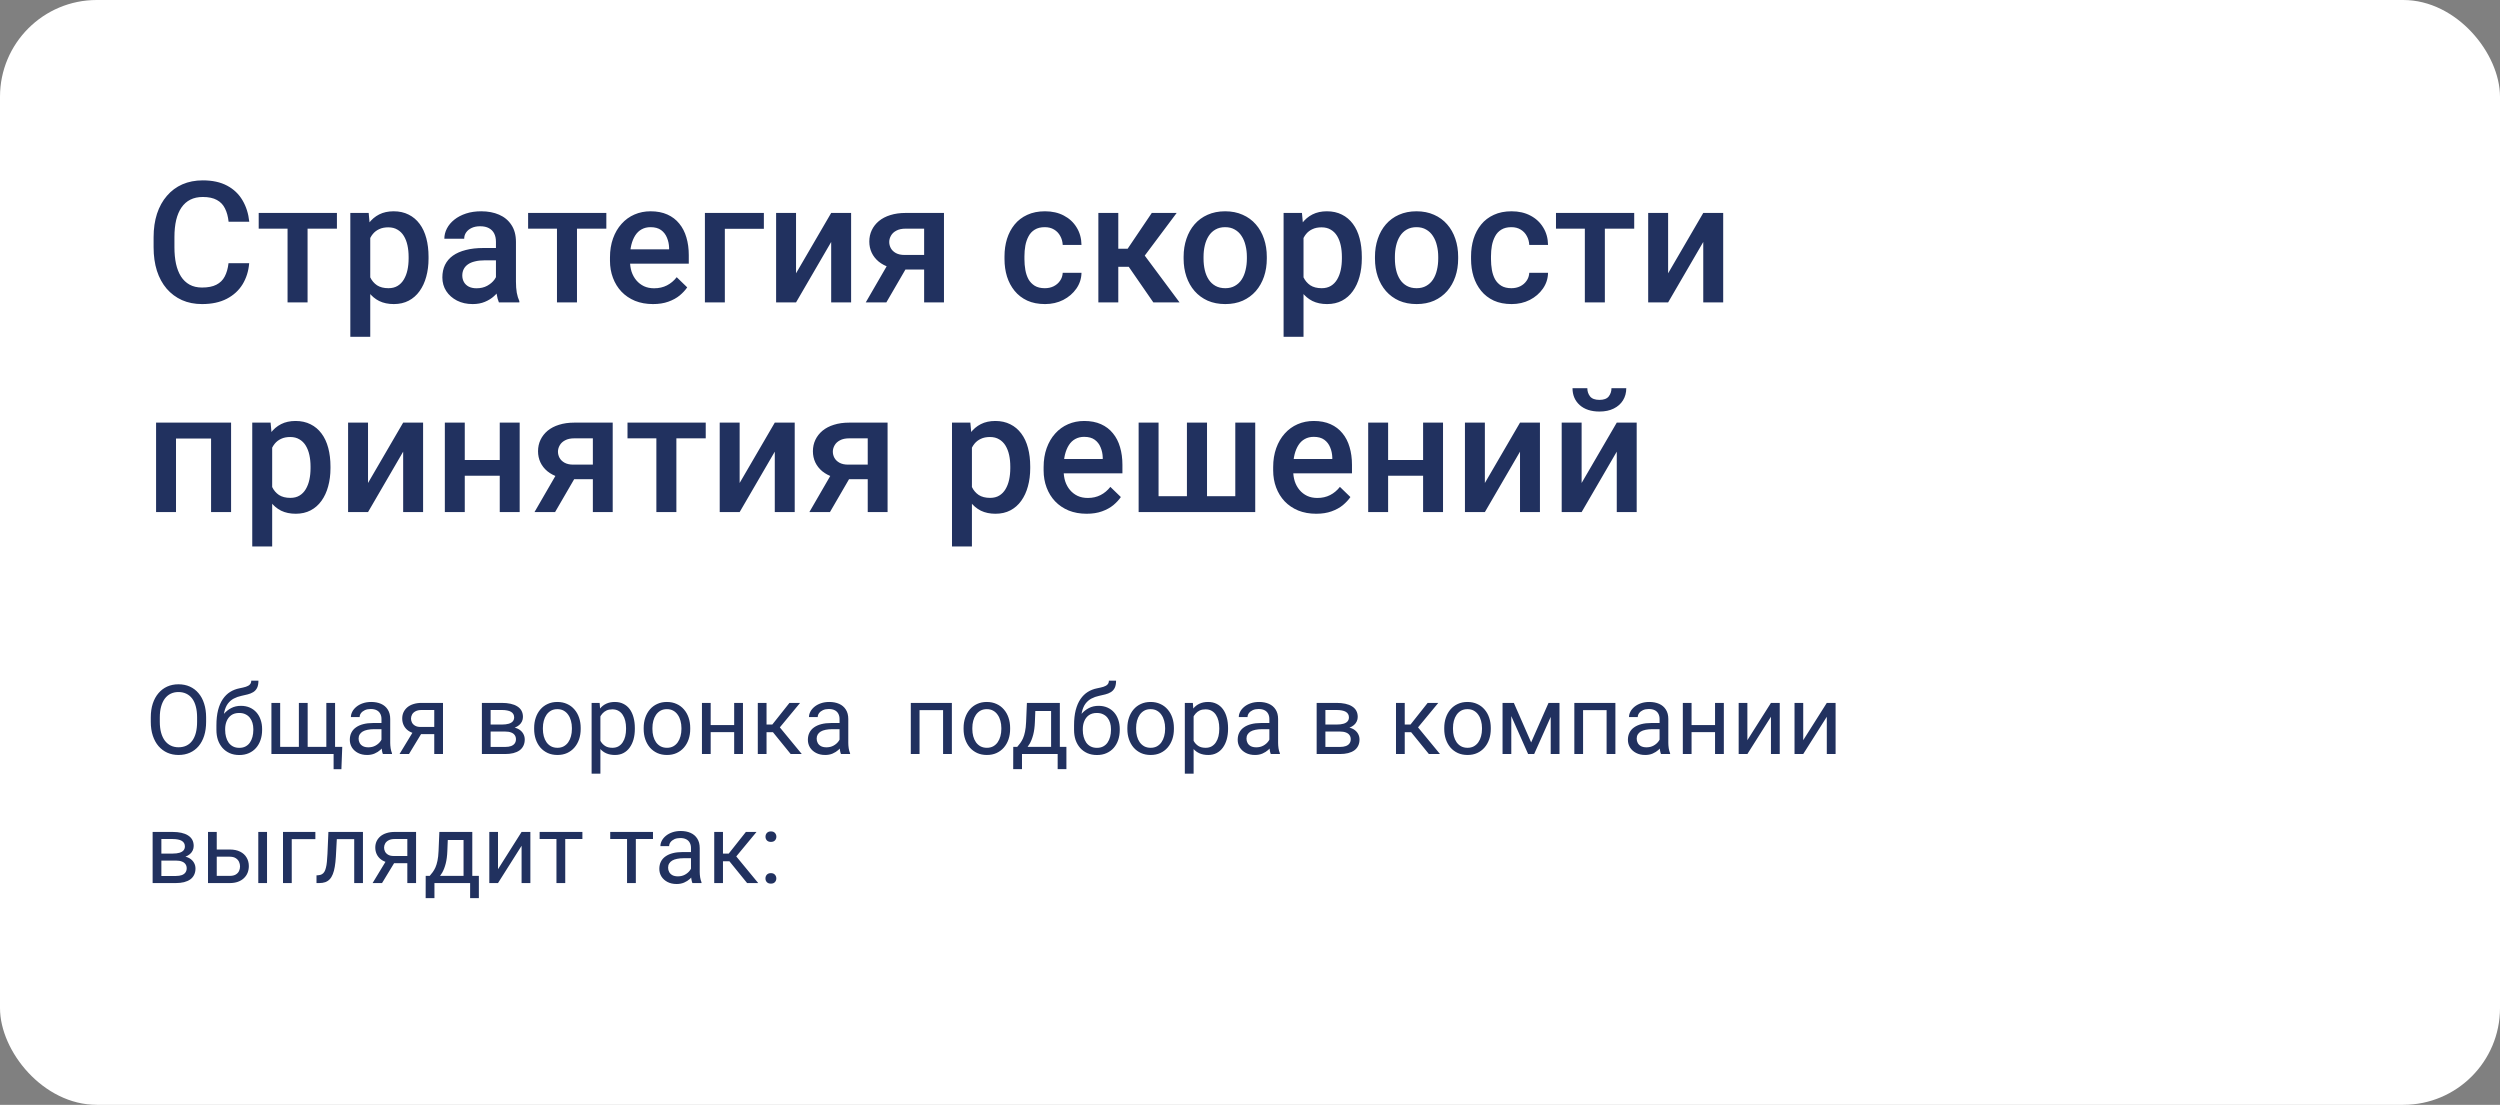
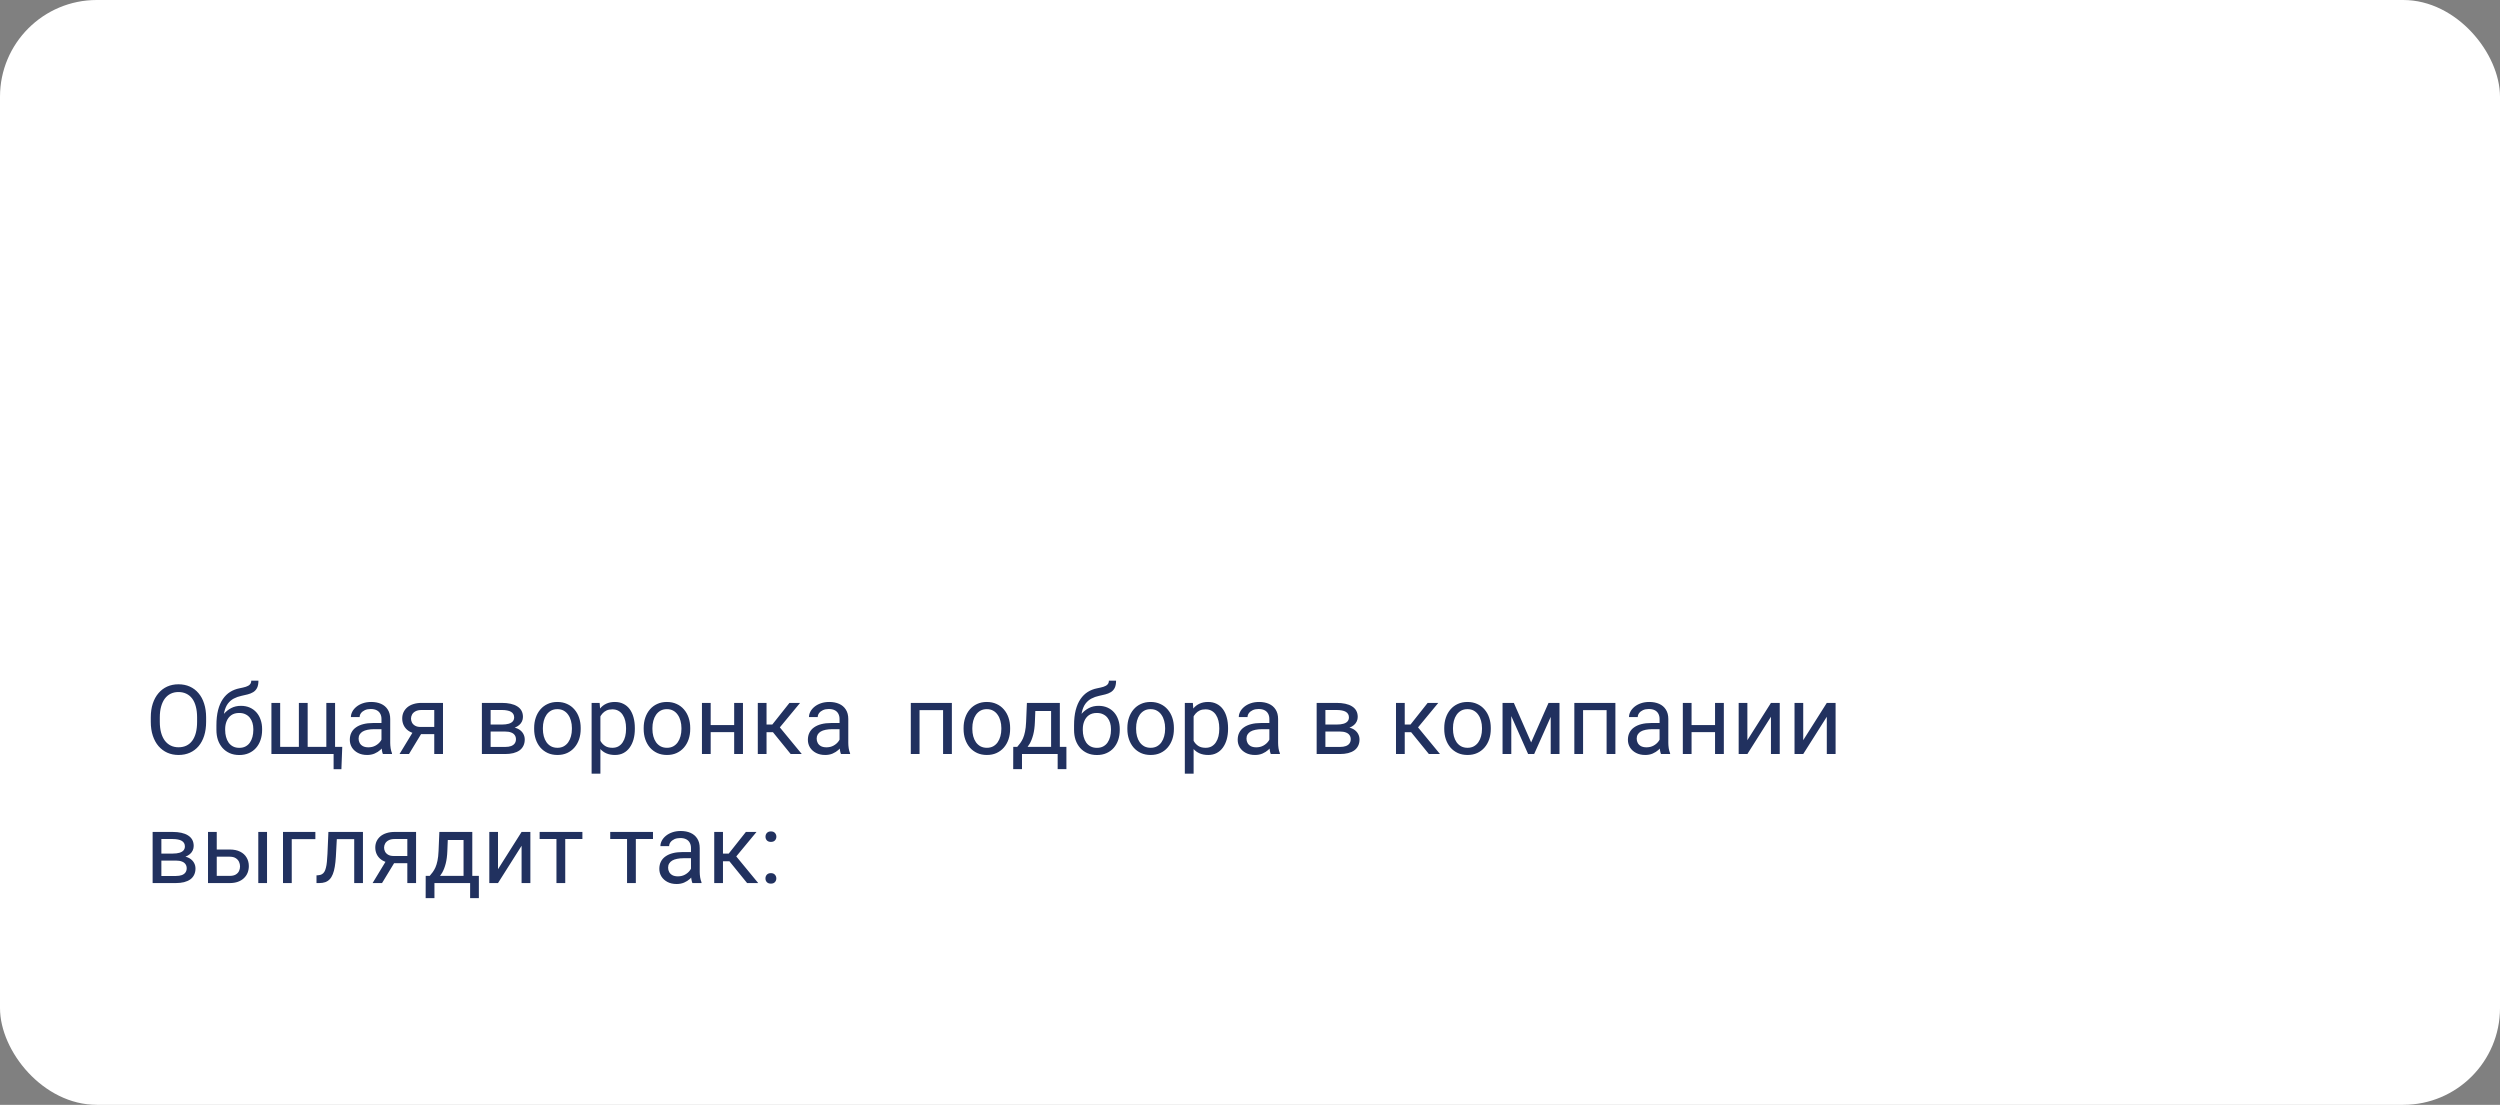
<svg xmlns="http://www.w3.org/2000/svg" width="620" height="274" viewBox="0 0 620 274" fill="none">
  <rect x="0" y="0" width="620" height="274" fill="#808080" stroke="none" />
  <rect width="620" height="274" rx="24" fill="white" />
  <path d="M51.117 177.93V179.008C51.117 180.289 50.957 181.438 50.637 182.453C50.316 183.469 49.855 184.332 49.254 185.043C48.652 185.754 47.93 186.297 47.086 186.672C46.25 187.047 45.312 187.234 44.273 187.234C43.266 187.234 42.34 187.047 41.496 186.672C40.66 186.297 39.934 185.754 39.316 185.043C38.707 184.332 38.234 183.469 37.898 182.453C37.562 181.438 37.395 180.289 37.395 179.008V177.93C37.395 176.648 37.559 175.504 37.887 174.496C38.223 173.48 38.695 172.617 39.305 171.906C39.914 171.188 40.637 170.641 41.473 170.266C42.316 169.891 43.242 169.703 44.25 169.703C45.289 169.703 46.227 169.891 47.062 170.266C47.906 170.641 48.629 171.188 49.23 171.906C49.84 172.617 50.305 173.48 50.625 174.496C50.953 175.504 51.117 176.648 51.117 177.93ZM48.879 179.008V177.906C48.879 176.891 48.773 175.992 48.562 175.211C48.359 174.43 48.059 173.773 47.66 173.242C47.262 172.711 46.773 172.309 46.195 172.035C45.625 171.762 44.977 171.625 44.25 171.625C43.547 171.625 42.91 171.762 42.34 172.035C41.777 172.309 41.293 172.711 40.887 173.242C40.488 173.773 40.18 174.43 39.961 175.211C39.742 175.992 39.633 176.891 39.633 177.906V179.008C39.633 180.031 39.742 180.938 39.961 181.727C40.18 182.508 40.492 183.168 40.898 183.707C41.312 184.238 41.801 184.641 42.363 184.914C42.934 185.188 43.57 185.324 44.273 185.324C45.008 185.324 45.66 185.188 46.23 184.914C46.801 184.641 47.281 184.238 47.672 183.707C48.07 183.168 48.371 182.508 48.574 181.727C48.777 180.938 48.879 180.031 48.879 179.008ZM62.309 168.801H64.09C64.09 169.566 63.973 170.176 63.738 170.629C63.504 171.074 63.184 171.418 62.777 171.66C62.379 171.902 61.926 172.086 61.418 172.211C60.918 172.336 60.398 172.457 59.859 172.574C59.188 172.715 58.562 172.938 57.984 173.242C57.414 173.539 56.922 173.961 56.508 174.508C56.102 175.055 55.801 175.766 55.605 176.641C55.418 177.516 55.367 178.598 55.453 179.887V180.965H53.672V179.887C53.672 178.441 53.809 177.18 54.082 176.102C54.363 175.023 54.758 174.113 55.266 173.371C55.773 172.629 56.375 172.039 57.07 171.602C57.773 171.164 58.547 170.863 59.391 170.699C60 170.582 60.523 170.457 60.961 170.324C61.398 170.184 61.73 169.996 61.957 169.762C62.191 169.527 62.309 169.207 62.309 168.801ZM59.742 175.047C60.57 175.047 61.309 175.191 61.957 175.48C62.605 175.77 63.156 176.172 63.609 176.688C64.062 177.203 64.406 177.812 64.641 178.516C64.883 179.211 65.004 179.969 65.004 180.789V181.047C65.004 181.93 64.875 182.75 64.617 183.508C64.367 184.258 63.996 184.914 63.504 185.477C63.02 186.031 62.426 186.465 61.723 186.777C61.027 187.09 60.234 187.246 59.344 187.246C58.453 187.246 57.656 187.09 56.953 186.777C56.258 186.465 55.664 186.031 55.172 185.477C54.68 184.914 54.305 184.258 54.047 183.508C53.797 182.75 53.672 181.93 53.672 181.047V180.789C53.672 180.594 53.707 180.402 53.777 180.215C53.848 180.027 53.934 179.836 54.035 179.641C54.145 179.445 54.242 179.238 54.328 179.02C54.617 178.316 55.012 177.664 55.512 177.062C56.02 176.461 56.625 175.977 57.328 175.609C58.039 175.234 58.844 175.047 59.742 175.047ZM59.32 176.816C58.523 176.816 57.867 177 57.352 177.367C56.844 177.734 56.465 178.223 56.215 178.832C55.965 179.434 55.84 180.086 55.84 180.789V181.047C55.84 181.641 55.91 182.203 56.051 182.734C56.191 183.266 56.402 183.738 56.684 184.152C56.973 184.559 57.336 184.879 57.773 185.113C58.219 185.348 58.742 185.465 59.344 185.465C59.945 185.465 60.465 185.348 60.902 185.113C61.34 184.879 61.699 184.559 61.98 184.152C62.262 183.738 62.473 183.266 62.613 182.734C62.754 182.203 62.824 181.641 62.824 181.047V180.789C62.824 180.258 62.754 179.754 62.613 179.277C62.473 178.801 62.258 178.379 61.969 178.012C61.688 177.645 61.324 177.355 60.879 177.145C60.441 176.926 59.922 176.816 59.32 176.816ZM84.879 185.219L84.668 190.762H82.734V187H81.082V185.219H84.879ZM67.312 174.32H69.481V185.219H74.121V174.32H76.301V185.219H80.93V174.32H83.098V187H67.312V174.32ZM94.606 184.832V178.305C94.606 177.805 94.504 177.371 94.301 177.004C94.106 176.629 93.809 176.34 93.41 176.137C93.012 175.934 92.519 175.832 91.934 175.832C91.387 175.832 90.906 175.926 90.492 176.113C90.086 176.301 89.766 176.547 89.531 176.852C89.305 177.156 89.191 177.484 89.191 177.836H87.023C87.023 177.383 87.141 176.934 87.375 176.488C87.609 176.043 87.945 175.641 88.383 175.281C88.828 174.914 89.359 174.625 89.977 174.414C90.602 174.195 91.297 174.086 92.062 174.086C92.984 174.086 93.797 174.242 94.5 174.555C95.211 174.867 95.766 175.34 96.164 175.973C96.57 176.598 96.773 177.383 96.773 178.328V184.234C96.773 184.656 96.809 185.105 96.879 185.582C96.957 186.059 97.07 186.469 97.219 186.812V187H94.957C94.848 186.75 94.762 186.418 94.699 186.004C94.637 185.582 94.606 185.191 94.606 184.832ZM94.981 179.312L95.004 180.836H92.812C92.195 180.836 91.644 180.887 91.16 180.988C90.676 181.082 90.269 181.227 89.941 181.422C89.613 181.617 89.363 181.863 89.191 182.16C89.019 182.449 88.934 182.789 88.934 183.18C88.934 183.578 89.023 183.941 89.203 184.27C89.383 184.598 89.652 184.859 90.012 185.055C90.379 185.242 90.828 185.336 91.359 185.336C92.023 185.336 92.609 185.195 93.117 184.914C93.625 184.633 94.027 184.289 94.324 183.883C94.629 183.477 94.793 183.082 94.816 182.699L95.742 183.742C95.688 184.07 95.539 184.434 95.297 184.832C95.055 185.23 94.731 185.613 94.324 185.98C93.926 186.34 93.449 186.641 92.894 186.883C92.348 187.117 91.731 187.234 91.043 187.234C90.184 187.234 89.43 187.066 88.781 186.73C88.141 186.395 87.641 185.945 87.281 185.383C86.93 184.812 86.754 184.176 86.754 183.473C86.754 182.793 86.887 182.195 87.152 181.68C87.418 181.156 87.801 180.723 88.301 180.379C88.801 180.027 89.402 179.762 90.106 179.582C90.809 179.402 91.594 179.312 92.461 179.312H94.981ZM102.75 180.953H105.094L101.426 187H99.082L102.75 180.953ZM104.566 174.32H109.863V187H107.695V176.078H104.566C103.949 176.078 103.445 176.184 103.055 176.395C102.664 176.598 102.379 176.863 102.199 177.191C102.02 177.52 101.93 177.859 101.93 178.211C101.93 178.555 102.012 178.887 102.176 179.207C102.34 179.52 102.598 179.777 102.949 179.98C103.301 180.184 103.754 180.285 104.309 180.285H108.281V182.066H104.309C103.582 182.066 102.938 181.969 102.375 181.773C101.812 181.578 101.336 181.309 100.945 180.965C100.555 180.613 100.258 180.203 100.055 179.734C99.852 179.258 99.75 178.742 99.75 178.188C99.75 177.633 99.856 177.121 100.066 176.652C100.285 176.184 100.598 175.773 101.004 175.422C101.418 175.07 101.922 174.801 102.516 174.613C103.117 174.418 103.801 174.32 104.566 174.32ZM125.262 181.422H121.102L121.078 179.688H124.477C125.148 179.688 125.707 179.621 126.152 179.488C126.605 179.355 126.945 179.156 127.172 178.891C127.398 178.625 127.512 178.297 127.512 177.906C127.512 177.602 127.445 177.336 127.312 177.109C127.188 176.875 126.996 176.684 126.738 176.535C126.48 176.379 126.16 176.266 125.777 176.195C125.402 176.117 124.961 176.078 124.453 176.078H121.676V187H119.508V174.32H124.453C125.258 174.32 125.98 174.391 126.621 174.531C127.27 174.672 127.82 174.887 128.273 175.176C128.734 175.457 129.086 175.816 129.328 176.254C129.57 176.691 129.691 177.207 129.691 177.801C129.691 178.184 129.613 178.547 129.457 178.891C129.301 179.234 129.07 179.539 128.766 179.805C128.461 180.07 128.086 180.289 127.641 180.461C127.195 180.625 126.684 180.73 126.105 180.777L125.262 181.422ZM125.262 187H120.316L121.395 185.242H125.262C125.863 185.242 126.363 185.168 126.762 185.02C127.16 184.863 127.457 184.645 127.652 184.363C127.855 184.074 127.957 183.73 127.957 183.332C127.957 182.934 127.855 182.594 127.652 182.312C127.457 182.023 127.16 181.805 126.762 181.656C126.363 181.5 125.863 181.422 125.262 181.422H121.969L121.992 179.688H126.105L126.891 180.344C127.586 180.398 128.176 180.57 128.66 180.859C129.145 181.148 129.512 181.516 129.762 181.961C130.012 182.398 130.137 182.875 130.137 183.391C130.137 183.984 130.023 184.508 129.797 184.961C129.578 185.414 129.258 185.793 128.836 186.098C128.414 186.395 127.902 186.621 127.301 186.777C126.699 186.926 126.02 187 125.262 187ZM132.469 180.801V180.531C132.469 179.617 132.602 178.77 132.867 177.988C133.133 177.199 133.516 176.516 134.016 175.938C134.516 175.352 135.121 174.898 135.832 174.578C136.543 174.25 137.34 174.086 138.223 174.086C139.113 174.086 139.914 174.25 140.625 174.578C141.344 174.898 141.953 175.352 142.453 175.938C142.961 176.516 143.348 177.199 143.613 177.988C143.879 178.77 144.012 179.617 144.012 180.531V180.801C144.012 181.715 143.879 182.562 143.613 183.344C143.348 184.125 142.961 184.809 142.453 185.395C141.953 185.973 141.348 186.426 140.637 186.754C139.934 187.074 139.137 187.234 138.246 187.234C137.355 187.234 136.555 187.074 135.844 186.754C135.133 186.426 134.523 185.973 134.016 185.395C133.516 184.809 133.133 184.125 132.867 183.344C132.602 182.562 132.469 181.715 132.469 180.801ZM134.637 180.531V180.801C134.637 181.434 134.711 182.031 134.859 182.594C135.008 183.148 135.23 183.641 135.527 184.07C135.832 184.5 136.211 184.84 136.664 185.09C137.117 185.332 137.645 185.453 138.246 185.453C138.84 185.453 139.359 185.332 139.805 185.09C140.258 184.84 140.633 184.5 140.93 184.07C141.227 183.641 141.449 183.148 141.598 182.594C141.754 182.031 141.832 181.434 141.832 180.801V180.531C141.832 179.906 141.754 179.316 141.598 178.762C141.449 178.199 141.223 177.703 140.918 177.273C140.621 176.836 140.246 176.492 139.793 176.242C139.348 175.992 138.824 175.867 138.223 175.867C137.629 175.867 137.105 175.992 136.652 176.242C136.207 176.492 135.832 176.836 135.527 177.273C135.23 177.703 135.008 178.199 134.859 178.762C134.711 179.316 134.637 179.906 134.637 180.531ZM148.898 176.758V191.875H146.719V174.32H148.711L148.898 176.758ZM157.441 180.555V180.801C157.441 181.723 157.332 182.578 157.113 183.367C156.895 184.148 156.574 184.828 156.152 185.406C155.738 185.984 155.227 186.434 154.617 186.754C154.008 187.074 153.309 187.234 152.52 187.234C151.715 187.234 151.004 187.102 150.387 186.836C149.77 186.57 149.246 186.184 148.816 185.676C148.387 185.168 148.043 184.559 147.785 183.848C147.535 183.137 147.363 182.336 147.27 181.445V180.133C147.363 179.195 147.539 178.355 147.797 177.613C148.055 176.871 148.395 176.238 148.816 175.715C149.246 175.184 149.766 174.781 150.375 174.508C150.984 174.227 151.688 174.086 152.484 174.086C153.281 174.086 153.988 174.242 154.605 174.555C155.223 174.859 155.742 175.297 156.164 175.867C156.586 176.438 156.902 177.121 157.113 177.918C157.332 178.707 157.441 179.586 157.441 180.555ZM155.262 180.801V180.555C155.262 179.922 155.195 179.328 155.062 178.773C154.93 178.211 154.723 177.719 154.441 177.297C154.168 176.867 153.816 176.531 153.387 176.289C152.957 176.039 152.445 175.914 151.852 175.914C151.305 175.914 150.828 176.008 150.422 176.195C150.023 176.383 149.684 176.637 149.402 176.957C149.121 177.27 148.891 177.629 148.711 178.035C148.539 178.434 148.41 178.848 148.324 179.277V182.312C148.48 182.859 148.699 183.375 148.98 183.859C149.262 184.336 149.637 184.723 150.105 185.02C150.574 185.309 151.164 185.453 151.875 185.453C152.461 185.453 152.965 185.332 153.387 185.09C153.816 184.84 154.168 184.5 154.441 184.07C154.723 183.641 154.93 183.148 155.062 182.594C155.195 182.031 155.262 181.434 155.262 180.801ZM159.633 180.801V180.531C159.633 179.617 159.766 178.77 160.031 177.988C160.297 177.199 160.68 176.516 161.18 175.938C161.68 175.352 162.285 174.898 162.996 174.578C163.707 174.25 164.504 174.086 165.387 174.086C166.277 174.086 167.078 174.25 167.789 174.578C168.508 174.898 169.117 175.352 169.617 175.938C170.125 176.516 170.512 177.199 170.777 177.988C171.043 178.77 171.176 179.617 171.176 180.531V180.801C171.176 181.715 171.043 182.562 170.777 183.344C170.512 184.125 170.125 184.809 169.617 185.395C169.117 185.973 168.512 186.426 167.801 186.754C167.098 187.074 166.301 187.234 165.41 187.234C164.52 187.234 163.719 187.074 163.008 186.754C162.297 186.426 161.688 185.973 161.18 185.395C160.68 184.809 160.297 184.125 160.031 183.344C159.766 182.562 159.633 181.715 159.633 180.801ZM161.801 180.531V180.801C161.801 181.434 161.875 182.031 162.023 182.594C162.172 183.148 162.395 183.641 162.691 184.07C162.996 184.5 163.375 184.84 163.828 185.09C164.281 185.332 164.809 185.453 165.41 185.453C166.004 185.453 166.523 185.332 166.969 185.09C167.422 184.84 167.797 184.5 168.094 184.07C168.391 183.641 168.613 183.148 168.762 182.594C168.918 182.031 168.996 181.434 168.996 180.801V180.531C168.996 179.906 168.918 179.316 168.762 178.762C168.613 178.199 168.387 177.703 168.082 177.273C167.785 176.836 167.41 176.492 166.957 176.242C166.512 175.992 165.988 175.867 165.387 175.867C164.793 175.867 164.27 175.992 163.816 176.242C163.371 176.492 162.996 176.836 162.691 177.273C162.395 177.703 162.172 178.199 162.023 178.762C161.875 179.316 161.801 179.906 161.801 180.531ZM182.496 179.816V181.574H175.793V179.816H182.496ZM176.25 174.32V187H174.082V174.32H176.25ZM184.254 174.32V187H182.074V174.32H184.254ZM190.102 174.32V187H187.934V174.32H190.102ZM198.422 174.32L192.41 181.586H189.375L189.047 179.688H191.531L195.785 174.32H198.422ZM196.09 187L191.426 181.258L192.82 179.688L198.844 187H196.09ZM208.207 184.832V178.305C208.207 177.805 208.105 177.371 207.902 177.004C207.707 176.629 207.41 176.34 207.012 176.137C206.613 175.934 206.121 175.832 205.535 175.832C204.988 175.832 204.508 175.926 204.094 176.113C203.688 176.301 203.367 176.547 203.133 176.852C202.906 177.156 202.793 177.484 202.793 177.836H200.625C200.625 177.383 200.742 176.934 200.977 176.488C201.211 176.043 201.547 175.641 201.984 175.281C202.43 174.914 202.961 174.625 203.578 174.414C204.203 174.195 204.898 174.086 205.664 174.086C206.586 174.086 207.398 174.242 208.102 174.555C208.812 174.867 209.367 175.34 209.766 175.973C210.172 176.598 210.375 177.383 210.375 178.328V184.234C210.375 184.656 210.41 185.105 210.48 185.582C210.559 186.059 210.672 186.469 210.82 186.812V187H208.559C208.449 186.75 208.363 186.418 208.301 186.004C208.238 185.582 208.207 185.191 208.207 184.832ZM208.582 179.312L208.605 180.836H206.414C205.797 180.836 205.246 180.887 204.762 180.988C204.277 181.082 203.871 181.227 203.543 181.422C203.215 181.617 202.965 181.863 202.793 182.16C202.621 182.449 202.535 182.789 202.535 183.18C202.535 183.578 202.625 183.941 202.805 184.27C202.984 184.598 203.254 184.859 203.613 185.055C203.98 185.242 204.43 185.336 204.961 185.336C205.625 185.336 206.211 185.195 206.719 184.914C207.227 184.633 207.629 184.289 207.926 183.883C208.23 183.477 208.395 183.082 208.418 182.699L209.344 183.742C209.289 184.07 209.141 184.434 208.898 184.832C208.656 185.23 208.332 185.613 207.926 185.98C207.527 186.34 207.051 186.641 206.496 186.883C205.949 187.117 205.332 187.234 204.645 187.234C203.785 187.234 203.031 187.066 202.383 186.73C201.742 186.395 201.242 185.945 200.883 185.383C200.531 184.812 200.355 184.176 200.355 183.473C200.355 182.793 200.488 182.195 200.754 181.68C201.02 181.156 201.402 180.723 201.902 180.379C202.402 180.027 203.004 179.762 203.707 179.582C204.41 179.402 205.195 179.312 206.062 179.312H208.582ZM234.141 174.32V176.113H227.73V174.32H234.141ZM228.047 174.32V187H225.879V174.32H228.047ZM236.062 174.32V187H233.883V174.32H236.062ZM238.969 180.801V180.531C238.969 179.617 239.102 178.77 239.367 177.988C239.633 177.199 240.016 176.516 240.516 175.938C241.016 175.352 241.621 174.898 242.332 174.578C243.043 174.25 243.84 174.086 244.723 174.086C245.613 174.086 246.414 174.25 247.125 174.578C247.844 174.898 248.453 175.352 248.953 175.938C249.461 176.516 249.848 177.199 250.113 177.988C250.379 178.77 250.512 179.617 250.512 180.531V180.801C250.512 181.715 250.379 182.562 250.113 183.344C249.848 184.125 249.461 184.809 248.953 185.395C248.453 185.973 247.848 186.426 247.137 186.754C246.434 187.074 245.637 187.234 244.746 187.234C243.855 187.234 243.055 187.074 242.344 186.754C241.633 186.426 241.023 185.973 240.516 185.395C240.016 184.809 239.633 184.125 239.367 183.344C239.102 182.562 238.969 181.715 238.969 180.801ZM241.137 180.531V180.801C241.137 181.434 241.211 182.031 241.359 182.594C241.508 183.148 241.73 183.641 242.027 184.07C242.332 184.5 242.711 184.84 243.164 185.09C243.617 185.332 244.145 185.453 244.746 185.453C245.34 185.453 245.859 185.332 246.305 185.09C246.758 184.84 247.133 184.5 247.43 184.07C247.727 183.641 247.949 183.148 248.098 182.594C248.254 182.031 248.332 181.434 248.332 180.801V180.531C248.332 179.906 248.254 179.316 248.098 178.762C247.949 178.199 247.723 177.703 247.418 177.273C247.121 176.836 246.746 176.492 246.293 176.242C245.848 175.992 245.324 175.867 244.723 175.867C244.129 175.867 243.605 175.992 243.152 176.242C242.707 176.492 242.332 176.836 242.027 177.273C241.73 177.703 241.508 178.199 241.359 178.762C241.211 179.316 241.137 179.906 241.137 180.531ZM254.672 174.32H256.84L256.652 179.066C256.605 180.27 256.469 181.309 256.242 182.184C256.016 183.059 255.727 183.805 255.375 184.422C255.023 185.031 254.629 185.543 254.191 185.957C253.762 186.371 253.316 186.719 252.855 187H251.777L251.836 185.23L252.281 185.219C252.539 184.914 252.789 184.602 253.031 184.281C253.273 183.953 253.496 183.566 253.699 183.121C253.902 182.668 254.07 182.117 254.203 181.469C254.344 180.812 254.434 180.012 254.473 179.066L254.672 174.32ZM255.211 174.32H262.84V187H260.672V176.324H255.211V174.32ZM251.285 185.219H264.469V190.738H262.301V187H253.453V190.738H251.273L251.285 185.219ZM275.004 168.801H276.785C276.785 169.566 276.668 170.176 276.434 170.629C276.199 171.074 275.879 171.418 275.473 171.66C275.074 171.902 274.621 172.086 274.113 172.211C273.613 172.336 273.094 172.457 272.555 172.574C271.883 172.715 271.258 172.938 270.68 173.242C270.109 173.539 269.617 173.961 269.203 174.508C268.797 175.055 268.496 175.766 268.301 176.641C268.113 177.516 268.062 178.598 268.148 179.887V180.965H266.367V179.887C266.367 178.441 266.504 177.18 266.777 176.102C267.059 175.023 267.453 174.113 267.961 173.371C268.469 172.629 269.07 172.039 269.766 171.602C270.469 171.164 271.242 170.863 272.086 170.699C272.695 170.582 273.219 170.457 273.656 170.324C274.094 170.184 274.426 169.996 274.652 169.762C274.887 169.527 275.004 169.207 275.004 168.801ZM272.438 175.047C273.266 175.047 274.004 175.191 274.652 175.48C275.301 175.77 275.852 176.172 276.305 176.688C276.758 177.203 277.102 177.812 277.336 178.516C277.578 179.211 277.699 179.969 277.699 180.789V181.047C277.699 181.93 277.57 182.75 277.312 183.508C277.062 184.258 276.691 184.914 276.199 185.477C275.715 186.031 275.121 186.465 274.418 186.777C273.723 187.09 272.93 187.246 272.039 187.246C271.148 187.246 270.352 187.09 269.648 186.777C268.953 186.465 268.359 186.031 267.867 185.477C267.375 184.914 267 184.258 266.742 183.508C266.492 182.75 266.367 181.93 266.367 181.047V180.789C266.367 180.594 266.402 180.402 266.473 180.215C266.543 180.027 266.629 179.836 266.73 179.641C266.84 179.445 266.938 179.238 267.023 179.02C267.312 178.316 267.707 177.664 268.207 177.062C268.715 176.461 269.32 175.977 270.023 175.609C270.734 175.234 271.539 175.047 272.438 175.047ZM272.016 176.816C271.219 176.816 270.562 177 270.047 177.367C269.539 177.734 269.16 178.223 268.91 178.832C268.66 179.434 268.535 180.086 268.535 180.789V181.047C268.535 181.641 268.605 182.203 268.746 182.734C268.887 183.266 269.098 183.738 269.379 184.152C269.668 184.559 270.031 184.879 270.469 185.113C270.914 185.348 271.438 185.465 272.039 185.465C272.641 185.465 273.16 185.348 273.598 185.113C274.035 184.879 274.395 184.559 274.676 184.152C274.957 183.738 275.168 183.266 275.309 182.734C275.449 182.203 275.52 181.641 275.52 181.047V180.789C275.52 180.258 275.449 179.754 275.309 179.277C275.168 178.801 274.953 178.379 274.664 178.012C274.383 177.645 274.02 177.355 273.574 177.145C273.137 176.926 272.617 176.816 272.016 176.816ZM279.586 180.801V180.531C279.586 179.617 279.719 178.77 279.984 177.988C280.25 177.199 280.633 176.516 281.133 175.938C281.633 175.352 282.238 174.898 282.949 174.578C283.66 174.25 284.457 174.086 285.34 174.086C286.23 174.086 287.031 174.25 287.742 174.578C288.461 174.898 289.07 175.352 289.57 175.938C290.078 176.516 290.465 177.199 290.73 177.988C290.996 178.77 291.129 179.617 291.129 180.531V180.801C291.129 181.715 290.996 182.562 290.73 183.344C290.465 184.125 290.078 184.809 289.57 185.395C289.07 185.973 288.465 186.426 287.754 186.754C287.051 187.074 286.254 187.234 285.363 187.234C284.473 187.234 283.672 187.074 282.961 186.754C282.25 186.426 281.641 185.973 281.133 185.395C280.633 184.809 280.25 184.125 279.984 183.344C279.719 182.562 279.586 181.715 279.586 180.801ZM281.754 180.531V180.801C281.754 181.434 281.828 182.031 281.977 182.594C282.125 183.148 282.348 183.641 282.645 184.07C282.949 184.5 283.328 184.84 283.781 185.09C284.234 185.332 284.762 185.453 285.363 185.453C285.957 185.453 286.477 185.332 286.922 185.09C287.375 184.84 287.75 184.5 288.047 184.07C288.344 183.641 288.566 183.148 288.715 182.594C288.871 182.031 288.949 181.434 288.949 180.801V180.531C288.949 179.906 288.871 179.316 288.715 178.762C288.566 178.199 288.34 177.703 288.035 177.273C287.738 176.836 287.363 176.492 286.91 176.242C286.465 175.992 285.941 175.867 285.34 175.867C284.746 175.867 284.223 175.992 283.77 176.242C283.324 176.492 282.949 176.836 282.645 177.273C282.348 177.703 282.125 178.199 281.977 178.762C281.828 179.316 281.754 179.906 281.754 180.531ZM296.016 176.758V191.875H293.836V174.32H295.828L296.016 176.758ZM304.559 180.555V180.801C304.559 181.723 304.449 182.578 304.23 183.367C304.012 184.148 303.691 184.828 303.27 185.406C302.855 185.984 302.344 186.434 301.734 186.754C301.125 187.074 300.426 187.234 299.637 187.234C298.832 187.234 298.121 187.102 297.504 186.836C296.887 186.57 296.363 186.184 295.934 185.676C295.504 185.168 295.16 184.559 294.902 183.848C294.652 183.137 294.48 182.336 294.387 181.445V180.133C294.48 179.195 294.656 178.355 294.914 177.613C295.172 176.871 295.512 176.238 295.934 175.715C296.363 175.184 296.883 174.781 297.492 174.508C298.102 174.227 298.805 174.086 299.602 174.086C300.398 174.086 301.105 174.242 301.723 174.555C302.34 174.859 302.859 175.297 303.281 175.867C303.703 176.438 304.02 177.121 304.23 177.918C304.449 178.707 304.559 179.586 304.559 180.555ZM302.379 180.801V180.555C302.379 179.922 302.312 179.328 302.18 178.773C302.047 178.211 301.84 177.719 301.559 177.297C301.285 176.867 300.934 176.531 300.504 176.289C300.074 176.039 299.562 175.914 298.969 175.914C298.422 175.914 297.945 176.008 297.539 176.195C297.141 176.383 296.801 176.637 296.52 176.957C296.238 177.27 296.008 177.629 295.828 178.035C295.656 178.434 295.527 178.848 295.441 179.277V182.312C295.598 182.859 295.816 183.375 296.098 183.859C296.379 184.336 296.754 184.723 297.223 185.02C297.691 185.309 298.281 185.453 298.992 185.453C299.578 185.453 300.082 185.332 300.504 185.09C300.934 184.84 301.285 184.5 301.559 184.07C301.84 183.641 302.047 183.148 302.18 182.594C302.312 182.031 302.379 181.434 302.379 180.801ZM314.801 184.832V178.305C314.801 177.805 314.699 177.371 314.496 177.004C314.301 176.629 314.004 176.34 313.605 176.137C313.207 175.934 312.715 175.832 312.129 175.832C311.582 175.832 311.102 175.926 310.688 176.113C310.281 176.301 309.961 176.547 309.727 176.852C309.5 177.156 309.387 177.484 309.387 177.836H307.219C307.219 177.383 307.336 176.934 307.57 176.488C307.805 176.043 308.141 175.641 308.578 175.281C309.023 174.914 309.555 174.625 310.172 174.414C310.797 174.195 311.492 174.086 312.258 174.086C313.18 174.086 313.992 174.242 314.695 174.555C315.406 174.867 315.961 175.34 316.359 175.973C316.766 176.598 316.969 177.383 316.969 178.328V184.234C316.969 184.656 317.004 185.105 317.074 185.582C317.152 186.059 317.266 186.469 317.414 186.812V187H315.152C315.043 186.75 314.957 186.418 314.895 186.004C314.832 185.582 314.801 185.191 314.801 184.832ZM315.176 179.312L315.199 180.836H313.008C312.391 180.836 311.84 180.887 311.355 180.988C310.871 181.082 310.465 181.227 310.137 181.422C309.809 181.617 309.559 181.863 309.387 182.16C309.215 182.449 309.129 182.789 309.129 183.18C309.129 183.578 309.219 183.941 309.398 184.27C309.578 184.598 309.848 184.859 310.207 185.055C310.574 185.242 311.023 185.336 311.555 185.336C312.219 185.336 312.805 185.195 313.312 184.914C313.82 184.633 314.223 184.289 314.52 183.883C314.824 183.477 314.988 183.082 315.012 182.699L315.938 183.742C315.883 184.07 315.734 184.434 315.492 184.832C315.25 185.23 314.926 185.613 314.52 185.98C314.121 186.34 313.645 186.641 313.09 186.883C312.543 187.117 311.926 187.234 311.238 187.234C310.379 187.234 309.625 187.066 308.977 186.73C308.336 186.395 307.836 185.945 307.477 185.383C307.125 184.812 306.949 184.176 306.949 183.473C306.949 182.793 307.082 182.195 307.348 181.68C307.613 181.156 307.996 180.723 308.496 180.379C308.996 180.027 309.598 179.762 310.301 179.582C311.004 179.402 311.789 179.312 312.656 179.312H315.176ZM332.285 181.422H328.125L328.102 179.688H331.5C332.172 179.688 332.73 179.621 333.176 179.488C333.629 179.355 333.969 179.156 334.195 178.891C334.422 178.625 334.535 178.297 334.535 177.906C334.535 177.602 334.469 177.336 334.336 177.109C334.211 176.875 334.02 176.684 333.762 176.535C333.504 176.379 333.184 176.266 332.801 176.195C332.426 176.117 331.984 176.078 331.477 176.078H328.699V187H326.531V174.32H331.477C332.281 174.32 333.004 174.391 333.645 174.531C334.293 174.672 334.844 174.887 335.297 175.176C335.758 175.457 336.109 175.816 336.352 176.254C336.594 176.691 336.715 177.207 336.715 177.801C336.715 178.184 336.637 178.547 336.48 178.891C336.324 179.234 336.094 179.539 335.789 179.805C335.484 180.07 335.109 180.289 334.664 180.461C334.219 180.625 333.707 180.73 333.129 180.777L332.285 181.422ZM332.285 187H327.34L328.418 185.242H332.285C332.887 185.242 333.387 185.168 333.785 185.02C334.184 184.863 334.48 184.645 334.676 184.363C334.879 184.074 334.98 183.73 334.98 183.332C334.98 182.934 334.879 182.594 334.676 182.312C334.48 182.023 334.184 181.805 333.785 181.656C333.387 181.5 332.887 181.422 332.285 181.422H328.992L329.016 179.688H333.129L333.914 180.344C334.609 180.398 335.199 180.57 335.684 180.859C336.168 181.148 336.535 181.516 336.785 181.961C337.035 182.398 337.16 182.875 337.16 183.391C337.16 183.984 337.047 184.508 336.82 184.961C336.602 185.414 336.281 185.793 335.859 186.098C335.438 186.395 334.926 186.621 334.324 186.777C333.723 186.926 333.043 187 332.285 187ZM348.375 174.32V187H346.207V174.32H348.375ZM356.695 174.32L350.684 181.586H347.648L347.32 179.688H349.805L354.059 174.32H356.695ZM354.363 187L349.699 181.258L351.094 179.688L357.117 187H354.363ZM358.172 180.801V180.531C358.172 179.617 358.305 178.77 358.57 177.988C358.836 177.199 359.219 176.516 359.719 175.938C360.219 175.352 360.824 174.898 361.535 174.578C362.246 174.25 363.043 174.086 363.926 174.086C364.816 174.086 365.617 174.25 366.328 174.578C367.047 174.898 367.656 175.352 368.156 175.938C368.664 176.516 369.051 177.199 369.316 177.988C369.582 178.77 369.715 179.617 369.715 180.531V180.801C369.715 181.715 369.582 182.562 369.316 183.344C369.051 184.125 368.664 184.809 368.156 185.395C367.656 185.973 367.051 186.426 366.34 186.754C365.637 187.074 364.84 187.234 363.949 187.234C363.059 187.234 362.258 187.074 361.547 186.754C360.836 186.426 360.227 185.973 359.719 185.395C359.219 184.809 358.836 184.125 358.57 183.344C358.305 182.562 358.172 181.715 358.172 180.801ZM360.34 180.531V180.801C360.34 181.434 360.414 182.031 360.562 182.594C360.711 183.148 360.934 183.641 361.23 184.07C361.535 184.5 361.914 184.84 362.367 185.09C362.82 185.332 363.348 185.453 363.949 185.453C364.543 185.453 365.062 185.332 365.508 185.09C365.961 184.84 366.336 184.5 366.633 184.07C366.93 183.641 367.152 183.148 367.301 182.594C367.457 182.031 367.535 181.434 367.535 180.801V180.531C367.535 179.906 367.457 179.316 367.301 178.762C367.152 178.199 366.926 177.703 366.621 177.273C366.324 176.836 365.949 176.492 365.496 176.242C365.051 175.992 364.527 175.867 363.926 175.867C363.332 175.867 362.809 175.992 362.355 176.242C361.91 176.492 361.535 176.836 361.23 177.273C360.934 177.703 360.711 178.199 360.562 178.762C360.414 179.316 360.34 179.906 360.34 180.531ZM379.723 184.117L384.035 174.32H386.121L380.473 187H378.973L373.348 174.32H375.434L379.723 184.117ZM374.801 174.32V187H372.633V174.32H374.801ZM384.574 187V174.32H386.754V187H384.574ZM398.695 174.32V176.113H392.285V174.32H398.695ZM392.602 174.32V187H390.434V174.32H392.602ZM400.617 174.32V187H398.438V174.32H400.617ZM411.574 184.832V178.305C411.574 177.805 411.473 177.371 411.27 177.004C411.074 176.629 410.777 176.34 410.379 176.137C409.98 175.934 409.488 175.832 408.902 175.832C408.355 175.832 407.875 175.926 407.461 176.113C407.055 176.301 406.734 176.547 406.5 176.852C406.273 177.156 406.16 177.484 406.16 177.836H403.992C403.992 177.383 404.109 176.934 404.344 176.488C404.578 176.043 404.914 175.641 405.352 175.281C405.797 174.914 406.328 174.625 406.945 174.414C407.57 174.195 408.266 174.086 409.031 174.086C409.953 174.086 410.766 174.242 411.469 174.555C412.18 174.867 412.734 175.34 413.133 175.973C413.539 176.598 413.742 177.383 413.742 178.328V184.234C413.742 184.656 413.777 185.105 413.848 185.582C413.926 186.059 414.039 186.469 414.188 186.812V187H411.926C411.816 186.75 411.73 186.418 411.668 186.004C411.605 185.582 411.574 185.191 411.574 184.832ZM411.949 179.312L411.973 180.836H409.781C409.164 180.836 408.613 180.887 408.129 180.988C407.645 181.082 407.238 181.227 406.91 181.422C406.582 181.617 406.332 181.863 406.16 182.16C405.988 182.449 405.902 182.789 405.902 183.18C405.902 183.578 405.992 183.941 406.172 184.27C406.352 184.598 406.621 184.859 406.98 185.055C407.348 185.242 407.797 185.336 408.328 185.336C408.992 185.336 409.578 185.195 410.086 184.914C410.594 184.633 410.996 184.289 411.293 183.883C411.598 183.477 411.762 183.082 411.785 182.699L412.711 183.742C412.656 184.07 412.508 184.434 412.266 184.832C412.023 185.23 411.699 185.613 411.293 185.98C410.895 186.34 410.418 186.641 409.863 186.883C409.316 187.117 408.699 187.234 408.012 187.234C407.152 187.234 406.398 187.066 405.75 186.73C405.109 186.395 404.609 185.945 404.25 185.383C403.898 184.812 403.723 184.176 403.723 183.473C403.723 182.793 403.855 182.195 404.121 181.68C404.387 181.156 404.77 180.723 405.27 180.379C405.77 180.027 406.371 179.762 407.074 179.582C407.777 179.402 408.562 179.312 409.43 179.312H411.949ZM425.754 179.816V181.574H419.051V179.816H425.754ZM419.508 174.32V187H417.34V174.32H419.508ZM427.512 174.32V187H425.332V174.32H427.512ZM433.348 183.566L439.195 174.32H441.375V187H439.195V177.754L433.348 187H431.191V174.32H433.348V183.566ZM447.199 183.566L453.047 174.32H455.227V187H453.047V177.754L447.199 187H445.043V174.32H447.199V183.566ZM43.605 213.422H39.445L39.422 211.688H42.82C43.492 211.688 44.051 211.621 44.496 211.488C44.949 211.355 45.289 211.156 45.516 210.891C45.742 210.625 45.855 210.297 45.855 209.906C45.855 209.602 45.789 209.336 45.656 209.109C45.531 208.875 45.34 208.684 45.082 208.535C44.824 208.379 44.504 208.266 44.121 208.195C43.746 208.117 43.305 208.078 42.797 208.078H40.02V219H37.852V206.32H42.797C43.602 206.32 44.324 206.391 44.965 206.531C45.613 206.672 46.164 206.887 46.617 207.176C47.078 207.457 47.43 207.816 47.672 208.254C47.914 208.691 48.035 209.207 48.035 209.801C48.035 210.184 47.957 210.547 47.801 210.891C47.645 211.234 47.414 211.539 47.109 211.805C46.805 212.07 46.43 212.289 45.984 212.461C45.539 212.625 45.027 212.73 44.449 212.777L43.605 213.422ZM43.605 219H38.66L39.738 217.242H43.605C44.207 217.242 44.707 217.168 45.105 217.02C45.504 216.863 45.801 216.645 45.996 216.363C46.199 216.074 46.301 215.73 46.301 215.332C46.301 214.934 46.199 214.594 45.996 214.312C45.801 214.023 45.504 213.805 45.105 213.656C44.707 213.5 44.207 213.422 43.605 213.422H40.312L40.336 211.688H44.449L45.234 212.344C45.93 212.398 46.52 212.57 47.004 212.859C47.488 213.148 47.855 213.516 48.105 213.961C48.355 214.398 48.48 214.875 48.48 215.391C48.48 215.984 48.367 216.508 48.141 216.961C47.922 217.414 47.602 217.793 47.18 218.098C46.758 218.395 46.246 218.621 45.645 218.777C45.043 218.926 44.363 219 43.605 219ZM53.168 210.68H56.977C58 210.68 58.863 210.859 59.566 211.219C60.27 211.57 60.801 212.059 61.16 212.684C61.527 213.301 61.711 214.004 61.711 214.793C61.711 215.379 61.609 215.93 61.406 216.445C61.203 216.953 60.898 217.398 60.492 217.781C60.094 218.164 59.598 218.465 59.004 218.684C58.418 218.895 57.742 219 56.977 219H51.586V206.32H53.754V217.219H56.977C57.602 217.219 58.102 217.105 58.477 216.879C58.852 216.652 59.121 216.359 59.285 216C59.449 215.641 59.531 215.266 59.531 214.875C59.531 214.492 59.449 214.117 59.285 213.75C59.121 213.383 58.852 213.078 58.477 212.836C58.102 212.586 57.602 212.461 56.977 212.461H53.168V210.68ZM66.223 206.32V219H64.055V206.32H66.223ZM78.211 206.32V208.113H72.352V219H70.184V206.32H78.211ZM88.102 206.32V208.113H81.973V206.32H88.102ZM90.012 206.32V219H87.844V206.32H90.012ZM81.445 206.32H83.625L83.297 212.438C83.242 213.383 83.152 214.219 83.027 214.945C82.91 215.664 82.746 216.281 82.535 216.797C82.332 217.312 82.074 217.734 81.762 218.062C81.457 218.383 81.09 218.621 80.66 218.777C80.231 218.926 79.734 219 79.172 219H78.492V217.09L78.961 217.055C79.297 217.031 79.582 216.953 79.816 216.82C80.059 216.688 80.262 216.492 80.426 216.234C80.59 215.969 80.723 215.629 80.824 215.215C80.934 214.801 81.016 214.309 81.07 213.738C81.133 213.168 81.18 212.504 81.211 211.746L81.445 206.32ZM96.07 212.953H98.414L94.746 219H92.402L96.07 212.953ZM97.887 206.32H103.184V219H101.016V208.078H97.887C97.269 208.078 96.766 208.184 96.375 208.395C95.984 208.598 95.699 208.863 95.519 209.191C95.34 209.52 95.25 209.859 95.25 210.211C95.25 210.555 95.332 210.887 95.496 211.207C95.66 211.52 95.918 211.777 96.269 211.98C96.621 212.184 97.074 212.285 97.629 212.285H101.602V214.066H97.629C96.902 214.066 96.258 213.969 95.695 213.773C95.133 213.578 94.656 213.309 94.266 212.965C93.875 212.613 93.578 212.203 93.375 211.734C93.172 211.258 93.07 210.742 93.07 210.188C93.07 209.633 93.176 209.121 93.387 208.652C93.606 208.184 93.918 207.773 94.324 207.422C94.738 207.07 95.242 206.801 95.836 206.613C96.438 206.418 97.121 206.32 97.887 206.32ZM108.961 206.32H111.129L110.941 211.066C110.895 212.27 110.758 213.309 110.531 214.184C110.305 215.059 110.016 215.805 109.664 216.422C109.312 217.031 108.918 217.543 108.48 217.957C108.051 218.371 107.605 218.719 107.145 219H106.066L106.125 217.23L106.57 217.219C106.828 216.914 107.078 216.602 107.32 216.281C107.562 215.953 107.785 215.566 107.988 215.121C108.191 214.668 108.359 214.117 108.492 213.469C108.633 212.812 108.723 212.012 108.762 211.066L108.961 206.32ZM109.5 206.32H117.129V219H114.961V208.324H109.5V206.32ZM105.574 217.219H118.758V222.738H116.59V219H107.742V222.738H105.562L105.574 217.219ZM123.504 215.566L129.352 206.32H131.531V219H129.352V209.754L123.504 219H121.348V206.32H123.504V215.566ZM140.18 206.32V219H138V206.32H140.18ZM144.434 206.32V208.078H133.828V206.32H144.434ZM157.688 206.32V219H155.508V206.32H157.688ZM161.941 206.32V208.078H151.336V206.32H161.941ZM171.363 216.832V210.305C171.363 209.805 171.262 209.371 171.059 209.004C170.863 208.629 170.566 208.34 170.168 208.137C169.77 207.934 169.277 207.832 168.691 207.832C168.145 207.832 167.664 207.926 167.25 208.113C166.844 208.301 166.523 208.547 166.289 208.852C166.062 209.156 165.949 209.484 165.949 209.836H163.781C163.781 209.383 163.898 208.934 164.133 208.488C164.367 208.043 164.703 207.641 165.141 207.281C165.586 206.914 166.117 206.625 166.734 206.414C167.359 206.195 168.055 206.086 168.82 206.086C169.742 206.086 170.555 206.242 171.258 206.555C171.969 206.867 172.523 207.34 172.922 207.973C173.328 208.598 173.531 209.383 173.531 210.328V216.234C173.531 216.656 173.566 217.105 173.637 217.582C173.715 218.059 173.828 218.469 173.977 218.812V219H171.715C171.605 218.75 171.52 218.418 171.457 218.004C171.395 217.582 171.363 217.191 171.363 216.832ZM171.738 211.312L171.762 212.836H169.57C168.953 212.836 168.402 212.887 167.918 212.988C167.434 213.082 167.027 213.227 166.699 213.422C166.371 213.617 166.121 213.863 165.949 214.16C165.777 214.449 165.691 214.789 165.691 215.18C165.691 215.578 165.781 215.941 165.961 216.27C166.141 216.598 166.41 216.859 166.77 217.055C167.137 217.242 167.586 217.336 168.117 217.336C168.781 217.336 169.367 217.195 169.875 216.914C170.383 216.633 170.785 216.289 171.082 215.883C171.387 215.477 171.551 215.082 171.574 214.699L172.5 215.742C172.445 216.07 172.297 216.434 172.055 216.832C171.812 217.23 171.488 217.613 171.082 217.98C170.684 218.34 170.207 218.641 169.652 218.883C169.105 219.117 168.488 219.234 167.801 219.234C166.941 219.234 166.188 219.066 165.539 218.73C164.898 218.395 164.398 217.945 164.039 217.383C163.688 216.812 163.512 216.176 163.512 215.473C163.512 214.793 163.645 214.195 163.91 213.68C164.176 213.156 164.559 212.723 165.059 212.379C165.559 212.027 166.16 211.762 166.863 211.582C167.566 211.402 168.352 211.312 169.219 211.312H171.738ZM179.297 206.32V219H177.129V206.32H179.297ZM187.617 206.32L181.605 213.586H178.57L178.242 211.688H180.727L184.98 206.32H187.617ZM185.285 219L180.621 213.258L182.016 211.688L188.039 219H185.285ZM189.832 217.852C189.832 217.484 189.945 217.176 190.172 216.926C190.406 216.668 190.742 216.539 191.18 216.539C191.617 216.539 191.949 216.668 192.176 216.926C192.41 217.176 192.527 217.484 192.527 217.852C192.527 218.211 192.41 218.516 192.176 218.766C191.949 219.016 191.617 219.141 191.18 219.141C190.742 219.141 190.406 219.016 190.172 218.766C189.945 218.516 189.832 218.211 189.832 217.852ZM189.844 207.504C189.844 207.137 189.957 206.828 190.184 206.578C190.418 206.32 190.754 206.191 191.191 206.191C191.629 206.191 191.961 206.32 192.188 206.578C192.422 206.828 192.539 207.137 192.539 207.504C192.539 207.863 192.422 208.168 192.188 208.418C191.961 208.668 191.629 208.793 191.191 208.793C190.754 208.793 190.418 208.668 190.184 208.418C189.957 208.168 189.844 207.863 189.844 207.504Z" fill="#21315F" />
-   <path d="M56.672 65.279H61.799C61.635 67.234 61.088 68.978 60.158 70.509C59.228 72.026 57.923 73.223 56.241 74.098C54.56 74.973 52.516 75.41 50.109 75.41C48.264 75.41 46.602 75.082 45.126 74.426C43.649 73.756 42.385 72.812 41.332 71.596C40.279 70.365 39.473 68.882 38.912 67.145C38.365 65.409 38.092 63.468 38.092 61.321V58.84C38.092 56.693 38.372 54.752 38.933 53.016C39.507 51.279 40.327 49.796 41.394 48.565C42.46 47.321 43.738 46.371 45.228 45.715C46.732 45.059 48.421 44.73 50.294 44.73C52.673 44.73 54.683 45.168 56.323 46.043C57.964 46.918 59.235 48.128 60.138 49.673C61.054 51.218 61.614 52.988 61.819 54.984H56.692C56.556 53.699 56.255 52.599 55.79 51.683C55.339 50.767 54.669 50.069 53.78 49.591C52.892 49.099 51.73 48.852 50.294 48.852C49.118 48.852 48.093 49.071 47.218 49.509C46.343 49.946 45.611 50.589 45.023 51.437C44.435 52.284 43.991 53.33 43.69 54.574C43.403 55.805 43.26 57.213 43.26 58.799V61.321C43.26 62.825 43.39 64.192 43.649 65.423C43.923 66.64 44.333 67.686 44.88 68.561C45.44 69.436 46.151 70.112 47.013 70.591C47.874 71.069 48.906 71.309 50.109 71.309C51.572 71.309 52.755 71.076 53.657 70.611C54.573 70.147 55.264 69.47 55.728 68.581C56.207 67.679 56.522 66.578 56.672 65.279ZM76.277 52.81V75H71.314V52.81H76.277ZM83.558 52.81V56.707H64.157V52.81H83.558ZM91.822 57.076V83.531H86.88V52.81H91.433L91.822 57.076ZM106.28 63.7V64.131C106.28 65.744 106.089 67.241 105.706 68.622C105.337 69.989 104.783 71.186 104.045 72.211C103.32 73.223 102.425 74.009 101.358 74.569C100.292 75.13 99.061 75.41 97.667 75.41C96.286 75.41 95.076 75.157 94.037 74.651C93.012 74.132 92.144 73.4 91.433 72.457C90.722 71.514 90.147 70.406 89.71 69.135C89.286 67.85 88.985 66.441 88.808 64.91V63.249C88.985 61.622 89.286 60.145 89.71 58.819C90.147 57.493 90.722 56.352 91.433 55.395C92.144 54.438 93.012 53.699 94.037 53.18C95.062 52.66 96.259 52.4 97.626 52.4C99.02 52.4 100.258 52.674 101.338 53.221C102.418 53.754 103.327 54.52 104.065 55.518C104.804 56.502 105.357 57.691 105.727 59.086C106.096 60.467 106.28 62.005 106.28 63.7ZM101.338 64.131V63.7C101.338 62.675 101.242 61.725 101.051 60.85C100.859 59.961 100.559 59.182 100.148 58.512C99.738 57.842 99.212 57.322 98.569 56.953C97.94 56.57 97.182 56.379 96.293 56.379C95.418 56.379 94.666 56.529 94.037 56.83C93.408 57.117 92.882 57.52 92.458 58.04C92.034 58.56 91.706 59.168 91.474 59.865C91.241 60.549 91.077 61.294 90.981 62.101V66.079C91.145 67.064 91.426 67.966 91.822 68.786C92.219 69.606 92.779 70.263 93.504 70.755C94.242 71.233 95.186 71.473 96.334 71.473C97.223 71.473 97.981 71.281 98.61 70.898C99.239 70.516 99.752 69.989 100.148 69.319C100.559 68.636 100.859 67.85 101.051 66.961C101.242 66.072 101.338 65.129 101.338 64.131ZM122.994 70.55V59.968C122.994 59.175 122.851 58.491 122.563 57.917C122.276 57.343 121.839 56.898 121.251 56.584C120.677 56.27 119.952 56.112 119.077 56.112C118.271 56.112 117.573 56.249 116.985 56.523C116.397 56.796 115.939 57.165 115.611 57.63C115.283 58.095 115.119 58.621 115.119 59.209H110.197C110.197 58.334 110.409 57.486 110.833 56.666C111.257 55.846 111.872 55.114 112.679 54.472C113.485 53.829 114.449 53.323 115.57 52.954C116.691 52.585 117.949 52.4 119.344 52.4C121.012 52.4 122.488 52.681 123.773 53.241C125.072 53.802 126.091 54.649 126.829 55.784C127.581 56.905 127.957 58.313 127.957 60.009V69.873C127.957 70.885 128.025 71.794 128.162 72.601C128.312 73.394 128.524 74.084 128.798 74.672V75H123.732C123.5 74.467 123.315 73.79 123.179 72.97C123.056 72.136 122.994 71.329 122.994 70.55ZM123.712 61.506L123.753 64.561H120.205C119.289 64.561 118.482 64.65 117.785 64.828C117.088 64.992 116.507 65.238 116.042 65.566C115.577 65.894 115.229 66.291 114.996 66.756C114.764 67.221 114.647 67.747 114.647 68.335C114.647 68.923 114.784 69.463 115.058 69.955C115.331 70.434 115.728 70.81 116.247 71.083C116.78 71.356 117.423 71.493 118.175 71.493C119.187 71.493 120.068 71.288 120.82 70.878C121.586 70.454 122.188 69.941 122.625 69.34C123.062 68.725 123.295 68.144 123.322 67.597L124.922 69.791C124.758 70.352 124.478 70.953 124.081 71.596C123.685 72.238 123.165 72.853 122.522 73.441C121.894 74.016 121.135 74.487 120.246 74.856C119.371 75.226 118.359 75.41 117.211 75.41C115.762 75.41 114.47 75.123 113.335 74.549C112.2 73.961 111.312 73.175 110.669 72.19C110.026 71.192 109.705 70.064 109.705 68.807C109.705 67.631 109.924 66.592 110.361 65.689C110.812 64.773 111.469 64.008 112.33 63.393C113.205 62.777 114.271 62.312 115.529 61.998C116.787 61.67 118.223 61.506 119.836 61.506H123.712ZM143.092 52.81V75H138.129V52.81H143.092ZM150.372 52.81V56.707H130.972V52.81H150.372ZM161.938 75.41C160.298 75.41 158.814 75.144 157.488 74.61C156.176 74.064 155.055 73.305 154.125 72.334C153.209 71.363 152.505 70.222 152.013 68.909C151.521 67.597 151.274 66.182 151.274 64.664V63.844C151.274 62.107 151.527 60.535 152.033 59.127C152.539 57.719 153.243 56.516 154.146 55.518C155.048 54.506 156.114 53.733 157.345 53.2C158.575 52.667 159.908 52.4 161.344 52.4C162.93 52.4 164.317 52.667 165.507 53.2C166.696 53.733 167.681 54.485 168.46 55.456C169.253 56.413 169.841 57.555 170.224 58.881C170.62 60.207 170.818 61.67 170.818 63.27V65.382H153.674V61.834H165.938V61.444C165.91 60.556 165.732 59.722 165.404 58.942C165.09 58.163 164.604 57.534 163.948 57.056C163.292 56.577 162.417 56.338 161.323 56.338C160.503 56.338 159.771 56.516 159.129 56.871C158.5 57.213 157.974 57.712 157.55 58.368C157.126 59.024 156.798 59.817 156.565 60.747C156.347 61.663 156.237 62.695 156.237 63.844V64.664C156.237 65.635 156.367 66.537 156.627 67.371C156.9 68.191 157.297 68.909 157.816 69.524C158.336 70.14 158.965 70.625 159.703 70.981C160.441 71.322 161.282 71.493 162.226 71.493C163.415 71.493 164.475 71.254 165.404 70.775C166.334 70.297 167.141 69.62 167.824 68.745L170.429 71.268C169.95 71.965 169.328 72.635 168.562 73.277C167.797 73.906 166.86 74.419 165.753 74.815C164.659 75.212 163.388 75.41 161.938 75.41ZM189.439 52.81V56.748H179.76V75H174.817V52.81H189.439ZM197.417 67.781L206.133 52.81H211.075V75H206.133V60.009L197.417 75H192.475V52.81H197.417V67.781ZM220.98 64.151H226.107L219.812 75H214.705L220.98 64.151ZM224.59 52.81H234.105V75H229.184V56.707H224.59C223.66 56.707 222.895 56.871 222.293 57.199C221.691 57.514 221.247 57.931 220.96 58.45C220.673 58.956 220.529 59.476 220.529 60.009C220.529 60.542 220.659 61.055 220.919 61.547C221.192 62.039 221.609 62.442 222.17 62.757C222.744 63.071 223.462 63.228 224.323 63.228H230.845V66.838H224.323C222.956 66.838 221.732 66.667 220.652 66.325C219.572 65.97 218.656 65.484 217.904 64.869C217.152 64.24 216.578 63.509 216.182 62.675C215.785 61.827 215.587 60.904 215.587 59.906C215.587 58.881 215.792 57.938 216.202 57.076C216.612 56.215 217.2 55.463 217.966 54.82C218.745 54.178 219.688 53.685 220.796 53.344C221.917 52.988 223.182 52.81 224.59 52.81ZM259.125 71.473C259.932 71.473 260.656 71.315 261.299 71.001C261.955 70.673 262.481 70.222 262.878 69.647C263.288 69.073 263.514 68.41 263.555 67.658H268.21C268.183 69.094 267.759 70.399 266.938 71.575C266.118 72.751 265.031 73.688 263.678 74.385C262.324 75.068 260.827 75.41 259.187 75.41C257.491 75.41 256.015 75.123 254.757 74.549C253.499 73.961 252.453 73.154 251.619 72.129C250.785 71.103 250.156 69.921 249.732 68.581C249.322 67.241 249.117 65.806 249.117 64.274V63.557C249.117 62.025 249.322 60.59 249.732 59.25C250.156 57.897 250.785 56.707 251.619 55.682C252.453 54.656 253.499 53.856 254.757 53.282C256.015 52.694 257.484 52.4 259.166 52.4C260.943 52.4 262.502 52.756 263.842 53.467C265.182 54.164 266.234 55.142 267 56.399C267.779 57.644 268.183 59.093 268.21 60.747H263.555C263.514 59.927 263.309 59.188 262.939 58.532C262.584 57.862 262.078 57.329 261.422 56.933C260.779 56.536 260.007 56.338 259.104 56.338C258.106 56.338 257.279 56.543 256.623 56.953C255.967 57.35 255.454 57.897 255.085 58.594C254.716 59.277 254.449 60.05 254.285 60.911C254.135 61.759 254.06 62.641 254.06 63.557V64.274C254.06 65.19 254.135 66.079 254.285 66.94C254.436 67.802 254.695 68.574 255.064 69.258C255.447 69.928 255.967 70.468 256.623 70.878C257.279 71.274 258.113 71.473 259.125 71.473ZM277.336 52.81V75H272.394V52.81H277.336ZM291.814 52.81L281.827 66.161H276.188L275.531 61.69H279.653L285.642 52.81H291.814ZM286.031 75L279.346 65.32L283.242 62.511L292.532 75H286.031ZM293.537 64.151V63.68C293.537 62.08 293.77 60.597 294.234 59.23C294.699 57.849 295.369 56.652 296.244 55.641C297.133 54.615 298.213 53.822 299.484 53.262C300.77 52.688 302.219 52.4 303.832 52.4C305.459 52.4 306.908 52.688 308.18 53.262C309.465 53.822 310.552 54.615 311.44 55.641C312.329 56.652 313.006 57.849 313.471 59.23C313.936 60.597 314.168 62.08 314.168 63.68V64.151C314.168 65.751 313.936 67.234 313.471 68.602C313.006 69.969 312.329 71.165 311.44 72.19C310.552 73.202 309.472 73.995 308.2 74.569C306.929 75.13 305.486 75.41 303.873 75.41C302.246 75.41 300.79 75.13 299.505 74.569C298.233 73.995 297.153 73.202 296.265 72.19C295.376 71.165 294.699 69.969 294.234 68.602C293.77 67.234 293.537 65.751 293.537 64.151ZM298.479 63.68V64.151C298.479 65.149 298.582 66.093 298.787 66.981C298.992 67.87 299.313 68.649 299.751 69.319C300.188 69.989 300.749 70.516 301.433 70.898C302.116 71.281 302.93 71.473 303.873 71.473C304.789 71.473 305.582 71.281 306.252 70.898C306.936 70.516 307.496 69.989 307.934 69.319C308.371 68.649 308.692 67.87 308.897 66.981C309.116 66.093 309.226 65.149 309.226 64.151V63.68C309.226 62.695 309.116 61.766 308.897 60.891C308.692 60.002 308.364 59.216 307.913 58.532C307.476 57.849 306.915 57.315 306.231 56.933C305.562 56.536 304.762 56.338 303.832 56.338C302.902 56.338 302.096 56.536 301.412 56.933C300.742 57.315 300.188 57.849 299.751 58.532C299.313 59.216 298.992 60.002 298.787 60.891C298.582 61.766 298.479 62.695 298.479 63.68ZM323.273 57.076V83.531H318.331V52.81H322.884L323.273 57.076ZM337.731 63.7V64.131C337.731 65.744 337.54 67.241 337.157 68.622C336.788 69.989 336.234 71.186 335.496 72.211C334.771 73.223 333.876 74.009 332.81 74.569C331.743 75.13 330.513 75.41 329.118 75.41C327.737 75.41 326.527 75.157 325.488 74.651C324.463 74.132 323.595 73.4 322.884 72.457C322.173 71.514 321.599 70.406 321.161 69.135C320.737 67.85 320.437 66.441 320.259 64.91V63.249C320.437 61.622 320.737 60.145 321.161 58.819C321.599 57.493 322.173 56.352 322.884 55.395C323.595 54.438 324.463 53.699 325.488 53.18C326.514 52.66 327.71 52.4 329.077 52.4C330.472 52.4 331.709 52.674 332.789 53.221C333.869 53.754 334.778 54.52 335.517 55.518C336.255 56.502 336.809 57.691 337.178 59.086C337.547 60.467 337.731 62.005 337.731 63.7ZM332.789 64.131V63.7C332.789 62.675 332.693 61.725 332.502 60.85C332.311 59.961 332.01 59.182 331.6 58.512C331.189 57.842 330.663 57.322 330.021 56.953C329.392 56.57 328.633 56.379 327.744 56.379C326.869 56.379 326.117 56.529 325.488 56.83C324.859 57.117 324.333 57.52 323.909 58.04C323.485 58.56 323.157 59.168 322.925 59.865C322.692 60.549 322.528 61.294 322.433 62.101V66.079C322.597 67.064 322.877 67.966 323.273 68.786C323.67 69.606 324.23 70.263 324.955 70.755C325.693 71.233 326.637 71.473 327.785 71.473C328.674 71.473 329.433 71.281 330.062 70.898C330.69 70.516 331.203 69.989 331.6 69.319C332.01 68.636 332.311 67.85 332.502 66.961C332.693 66.072 332.789 65.129 332.789 64.131ZM340.992 64.151V63.68C340.992 62.08 341.225 60.597 341.689 59.23C342.154 57.849 342.824 56.652 343.699 55.641C344.588 54.615 345.668 53.822 346.939 53.262C348.225 52.688 349.674 52.4 351.287 52.4C352.914 52.4 354.363 52.688 355.635 53.262C356.92 53.822 358.007 54.615 358.896 55.641C359.784 56.652 360.461 57.849 360.926 59.23C361.391 60.597 361.623 62.08 361.623 63.68V64.151C361.623 65.751 361.391 67.234 360.926 68.602C360.461 69.969 359.784 71.165 358.896 72.19C358.007 73.202 356.927 73.995 355.655 74.569C354.384 75.13 352.941 75.41 351.328 75.41C349.701 75.41 348.245 75.13 346.96 74.569C345.688 73.995 344.608 73.202 343.72 72.19C342.831 71.165 342.154 69.969 341.689 68.602C341.225 67.234 340.992 65.751 340.992 64.151ZM345.935 63.68V64.151C345.935 65.149 346.037 66.093 346.242 66.981C346.447 67.87 346.769 68.649 347.206 69.319C347.644 69.989 348.204 70.516 348.888 70.898C349.571 71.281 350.385 71.473 351.328 71.473C352.244 71.473 353.037 71.281 353.707 70.898C354.391 70.516 354.951 69.989 355.389 69.319C355.826 68.649 356.147 67.87 356.353 66.981C356.571 66.093 356.681 65.149 356.681 64.151V63.68C356.681 62.695 356.571 61.766 356.353 60.891C356.147 60.002 355.819 59.216 355.368 58.532C354.931 57.849 354.37 57.315 353.687 56.933C353.017 56.536 352.217 56.338 351.287 56.338C350.357 56.338 349.551 56.536 348.867 56.933C348.197 57.315 347.644 57.849 347.206 58.532C346.769 59.216 346.447 60.002 346.242 60.891C346.037 61.766 345.935 62.695 345.935 63.68ZM374.83 71.473C375.637 71.473 376.361 71.315 377.004 71.001C377.66 70.673 378.187 70.222 378.583 69.647C378.993 69.073 379.219 68.41 379.26 67.658H383.915C383.888 69.094 383.464 70.399 382.644 71.575C381.823 72.751 380.736 73.688 379.383 74.385C378.029 75.068 376.532 75.41 374.892 75.41C373.196 75.41 371.72 75.123 370.462 74.549C369.204 73.961 368.158 73.154 367.324 72.129C366.49 71.103 365.861 69.921 365.438 68.581C365.027 67.241 364.822 65.806 364.822 64.274V63.557C364.822 62.025 365.027 60.59 365.438 59.25C365.861 57.897 366.49 56.707 367.324 55.682C368.158 54.656 369.204 53.856 370.462 53.282C371.72 52.694 373.189 52.4 374.871 52.4C376.648 52.4 378.207 52.756 379.547 53.467C380.887 54.164 381.939 55.142 382.705 56.399C383.484 57.644 383.888 59.093 383.915 60.747H379.26C379.219 59.927 379.014 59.188 378.645 58.532C378.289 57.862 377.783 57.329 377.127 56.933C376.484 56.536 375.712 56.338 374.81 56.338C373.812 56.338 372.984 56.543 372.328 56.953C371.672 57.35 371.159 57.897 370.79 58.594C370.421 59.277 370.154 60.05 369.99 60.911C369.84 61.759 369.765 62.641 369.765 63.557V64.274C369.765 65.19 369.84 66.079 369.99 66.94C370.141 67.802 370.4 68.574 370.77 69.258C371.152 69.928 371.672 70.468 372.328 70.878C372.984 71.274 373.818 71.473 374.83 71.473ZM398.004 52.81V75H393.041V52.81H398.004ZM405.284 52.81V56.707H385.884V52.81H405.284ZM413.692 67.781L422.408 52.81H427.351V75H422.408V60.009L413.692 75H408.75V52.81H413.692V67.781ZM53.432 104.811V108.748H42.48V104.811H53.432ZM43.649 104.811V127H38.707V104.811H43.649ZM57.308 104.811V127H52.345V104.811H57.308ZM67.5 109.076V135.531H62.558V104.811H67.11L67.5 109.076ZM81.958 115.7V116.131C81.958 117.744 81.767 119.241 81.384 120.622C81.015 121.989 80.461 123.186 79.723 124.211C78.998 125.223 78.103 126.009 77.036 126.569C75.97 127.13 74.739 127.41 73.345 127.41C71.964 127.41 70.754 127.157 69.715 126.651C68.689 126.132 67.821 125.4 67.11 124.457C66.399 123.514 65.825 122.406 65.388 121.135C64.964 119.85 64.663 118.441 64.485 116.91V115.249C64.663 113.622 64.964 112.146 65.388 110.819C65.825 109.493 66.399 108.352 67.11 107.395C67.821 106.438 68.689 105.699 69.715 105.18C70.74 104.66 71.936 104.4 73.304 104.4C74.698 104.4 75.936 104.674 77.016 105.221C78.096 105.754 79.005 106.52 79.743 107.518C80.481 108.502 81.035 109.691 81.404 111.086C81.773 112.467 81.958 114.005 81.958 115.7ZM77.016 116.131V115.7C77.016 114.675 76.92 113.725 76.728 112.85C76.537 111.961 76.236 111.182 75.826 110.512C75.416 109.842 74.89 109.322 74.247 108.953C73.618 108.57 72.859 108.379 71.971 108.379C71.096 108.379 70.344 108.529 69.715 108.83C69.086 109.117 68.56 109.521 68.136 110.04C67.712 110.56 67.384 111.168 67.151 111.865C66.919 112.549 66.755 113.294 66.659 114.101V118.079C66.823 119.063 67.103 119.966 67.5 120.786C67.897 121.606 68.457 122.263 69.182 122.755C69.92 123.233 70.863 123.473 72.012 123.473C72.9 123.473 73.659 123.281 74.288 122.898C74.917 122.516 75.43 121.989 75.826 121.319C76.236 120.636 76.537 119.85 76.728 118.961C76.92 118.072 77.016 117.129 77.016 116.131ZM91.269 119.781L99.984 104.811H104.927V127H99.984V112.009L91.269 127H86.326V104.811H91.269V119.781ZM125.312 114.08V117.977H113.827V114.08H125.312ZM115.263 104.811V127H110.32V104.811H115.263ZM128.88 104.811V127H123.938V104.811H128.88ZM138.826 116.151H143.953L137.657 127H132.551L138.826 116.151ZM142.436 104.811H151.951V127H147.029V108.707H142.436C141.506 108.707 140.74 108.871 140.139 109.199C139.537 109.514 139.093 109.931 138.806 110.45C138.519 110.956 138.375 111.476 138.375 112.009C138.375 112.542 138.505 113.055 138.765 113.547C139.038 114.039 139.455 114.442 140.016 114.757C140.59 115.071 141.308 115.229 142.169 115.229H148.69V118.838H142.169C140.802 118.838 139.578 118.667 138.498 118.325C137.418 117.97 136.502 117.484 135.75 116.869C134.998 116.24 134.424 115.509 134.027 114.675C133.631 113.827 133.433 112.904 133.433 111.906C133.433 110.881 133.638 109.938 134.048 109.076C134.458 108.215 135.046 107.463 135.812 106.82C136.591 106.178 137.534 105.686 138.642 105.344C139.763 104.988 141.027 104.811 142.436 104.811ZM167.742 104.811V127H162.779V104.811H167.742ZM175.022 104.811V108.707H155.622V104.811H175.022ZM183.431 119.781L192.146 104.811H197.089V127H192.146V112.009L183.431 127H178.488V104.811H183.431V119.781ZM206.994 116.151H212.121L205.825 127H200.719L206.994 116.151ZM210.604 104.811H220.119V127H215.197V108.707H210.604C209.674 108.707 208.908 108.871 208.307 109.199C207.705 109.514 207.261 109.931 206.974 110.45C206.687 110.956 206.543 111.476 206.543 112.009C206.543 112.542 206.673 113.055 206.933 113.547C207.206 114.039 207.623 114.442 208.184 114.757C208.758 115.071 209.476 115.229 210.337 115.229H216.858V118.838H210.337C208.97 118.838 207.746 118.667 206.666 118.325C205.586 117.97 204.67 117.484 203.918 116.869C203.166 116.24 202.592 115.509 202.195 114.675C201.799 113.827 201.601 112.904 201.601 111.906C201.601 110.881 201.806 109.938 202.216 109.076C202.626 108.215 203.214 107.463 203.979 106.82C204.759 106.178 205.702 105.686 206.81 105.344C207.931 104.988 209.195 104.811 210.604 104.811ZM241.037 109.076V135.531H236.095V104.811H240.647L241.037 109.076ZM255.495 115.7V116.131C255.495 117.744 255.304 119.241 254.921 120.622C254.552 121.989 253.998 123.186 253.26 124.211C252.535 125.223 251.64 126.009 250.573 126.569C249.507 127.13 248.276 127.41 246.882 127.41C245.501 127.41 244.291 127.157 243.252 126.651C242.227 126.132 241.358 125.4 240.647 124.457C239.937 123.514 239.362 122.406 238.925 121.135C238.501 119.85 238.2 118.441 238.022 116.91V115.249C238.2 113.622 238.501 112.146 238.925 110.819C239.362 109.493 239.937 108.352 240.647 107.395C241.358 106.438 242.227 105.699 243.252 105.18C244.277 104.66 245.474 104.4 246.841 104.4C248.235 104.4 249.473 104.674 250.553 105.221C251.633 105.754 252.542 106.52 253.28 107.518C254.019 108.502 254.572 109.691 254.941 111.086C255.311 112.467 255.495 114.005 255.495 115.7ZM250.553 116.131V115.7C250.553 114.675 250.457 113.725 250.266 112.85C250.074 111.961 249.773 111.182 249.363 110.512C248.953 109.842 248.427 109.322 247.784 108.953C247.155 108.57 246.396 108.379 245.508 108.379C244.633 108.379 243.881 108.529 243.252 108.83C242.623 109.117 242.097 109.521 241.673 110.04C241.249 110.56 240.921 111.168 240.688 111.865C240.456 112.549 240.292 113.294 240.196 114.101V118.079C240.36 119.063 240.641 119.966 241.037 120.786C241.434 121.606 241.994 122.263 242.719 122.755C243.457 123.233 244.4 123.473 245.549 123.473C246.438 123.473 247.196 123.281 247.825 122.898C248.454 122.516 248.967 121.989 249.363 121.319C249.773 120.636 250.074 119.85 250.266 118.961C250.457 118.072 250.553 117.129 250.553 116.131ZM269.481 127.41C267.841 127.41 266.357 127.144 265.031 126.61C263.719 126.063 262.598 125.305 261.668 124.334C260.752 123.363 260.048 122.222 259.556 120.909C259.063 119.597 258.817 118.182 258.817 116.664V115.844C258.817 114.107 259.07 112.535 259.576 111.127C260.082 109.719 260.786 108.516 261.688 107.518C262.591 106.506 263.657 105.733 264.888 105.2C266.118 104.667 267.451 104.4 268.887 104.4C270.473 104.4 271.86 104.667 273.05 105.2C274.239 105.733 275.224 106.485 276.003 107.456C276.796 108.413 277.384 109.555 277.767 110.881C278.163 112.207 278.361 113.67 278.361 115.27V117.382H261.217V113.834H273.48V113.444C273.453 112.556 273.275 111.722 272.947 110.942C272.633 110.163 272.147 109.534 271.491 109.056C270.835 108.577 269.96 108.338 268.866 108.338C268.046 108.338 267.314 108.516 266.672 108.871C266.043 109.213 265.517 109.712 265.093 110.368C264.669 111.024 264.341 111.817 264.108 112.747C263.89 113.663 263.78 114.695 263.78 115.844V116.664C263.78 117.635 263.91 118.537 264.17 119.371C264.443 120.191 264.84 120.909 265.359 121.524C265.879 122.14 266.508 122.625 267.246 122.98C267.984 123.322 268.825 123.493 269.769 123.493C270.958 123.493 272.018 123.254 272.947 122.775C273.877 122.297 274.684 121.62 275.367 120.745L277.972 123.268C277.493 123.965 276.871 124.635 276.105 125.277C275.34 125.906 274.403 126.419 273.296 126.815C272.202 127.212 270.931 127.41 269.481 127.41ZM282.381 104.811H287.323V123.062H294.357V104.811H299.341V123.062H306.354V104.811H311.297V127H282.381V104.811ZM326.411 127.41C324.771 127.41 323.287 127.144 321.961 126.61C320.648 126.063 319.527 125.305 318.598 124.334C317.682 123.363 316.978 122.222 316.485 120.909C315.993 119.597 315.747 118.182 315.747 116.664V115.844C315.747 114.107 316 112.535 316.506 111.127C317.012 109.719 317.716 108.516 318.618 107.518C319.521 106.506 320.587 105.733 321.817 105.2C323.048 104.667 324.381 104.4 325.816 104.4C327.402 104.4 328.79 104.667 329.979 105.2C331.169 105.733 332.153 106.485 332.933 107.456C333.726 108.413 334.313 109.555 334.696 110.881C335.093 112.207 335.291 113.67 335.291 115.27V117.382H318.146V113.834H330.41V113.444C330.383 112.556 330.205 111.722 329.877 110.942C329.562 110.163 329.077 109.534 328.421 109.056C327.765 108.577 326.89 108.338 325.796 108.338C324.976 108.338 324.244 108.516 323.602 108.871C322.973 109.213 322.446 109.712 322.022 110.368C321.599 111.024 321.271 111.817 321.038 112.747C320.819 113.663 320.71 114.695 320.71 115.844V116.664C320.71 117.635 320.84 118.537 321.1 119.371C321.373 120.191 321.77 120.909 322.289 121.524C322.809 122.14 323.438 122.625 324.176 122.98C324.914 123.322 325.755 123.493 326.698 123.493C327.888 123.493 328.947 123.254 329.877 122.775C330.807 122.297 331.613 121.62 332.297 120.745L334.901 123.268C334.423 123.965 333.801 124.635 333.035 125.277C332.27 125.906 331.333 126.419 330.226 126.815C329.132 127.212 327.86 127.41 326.411 127.41ZM354.302 114.08V117.977H342.817V114.08H354.302ZM344.253 104.811V127H339.311V104.811H344.253ZM357.87 104.811V127H352.928V104.811H357.87ZM368.247 119.781L376.963 104.811H381.905V127H376.963V112.009L368.247 127H363.305V104.811H368.247V119.781ZM392.241 119.781L400.957 104.811H405.899V127H400.957V112.009L392.241 127H387.299V104.811H392.241V119.781ZM399.645 96.279H403.315C403.315 97.414 403.042 98.419 402.495 99.294C401.962 100.155 401.196 100.832 400.198 101.324C399.214 101.816 398.038 102.062 396.671 102.062C394.606 102.062 392.973 101.529 391.77 100.463C390.58 99.383 389.985 97.988 389.985 96.279H393.656C393.656 97.045 393.882 97.722 394.333 98.31C394.798 98.884 395.577 99.171 396.671 99.171C397.751 99.171 398.517 98.884 398.968 98.31C399.419 97.722 399.645 97.045 399.645 96.279Z" fill="#21315F" />
</svg>